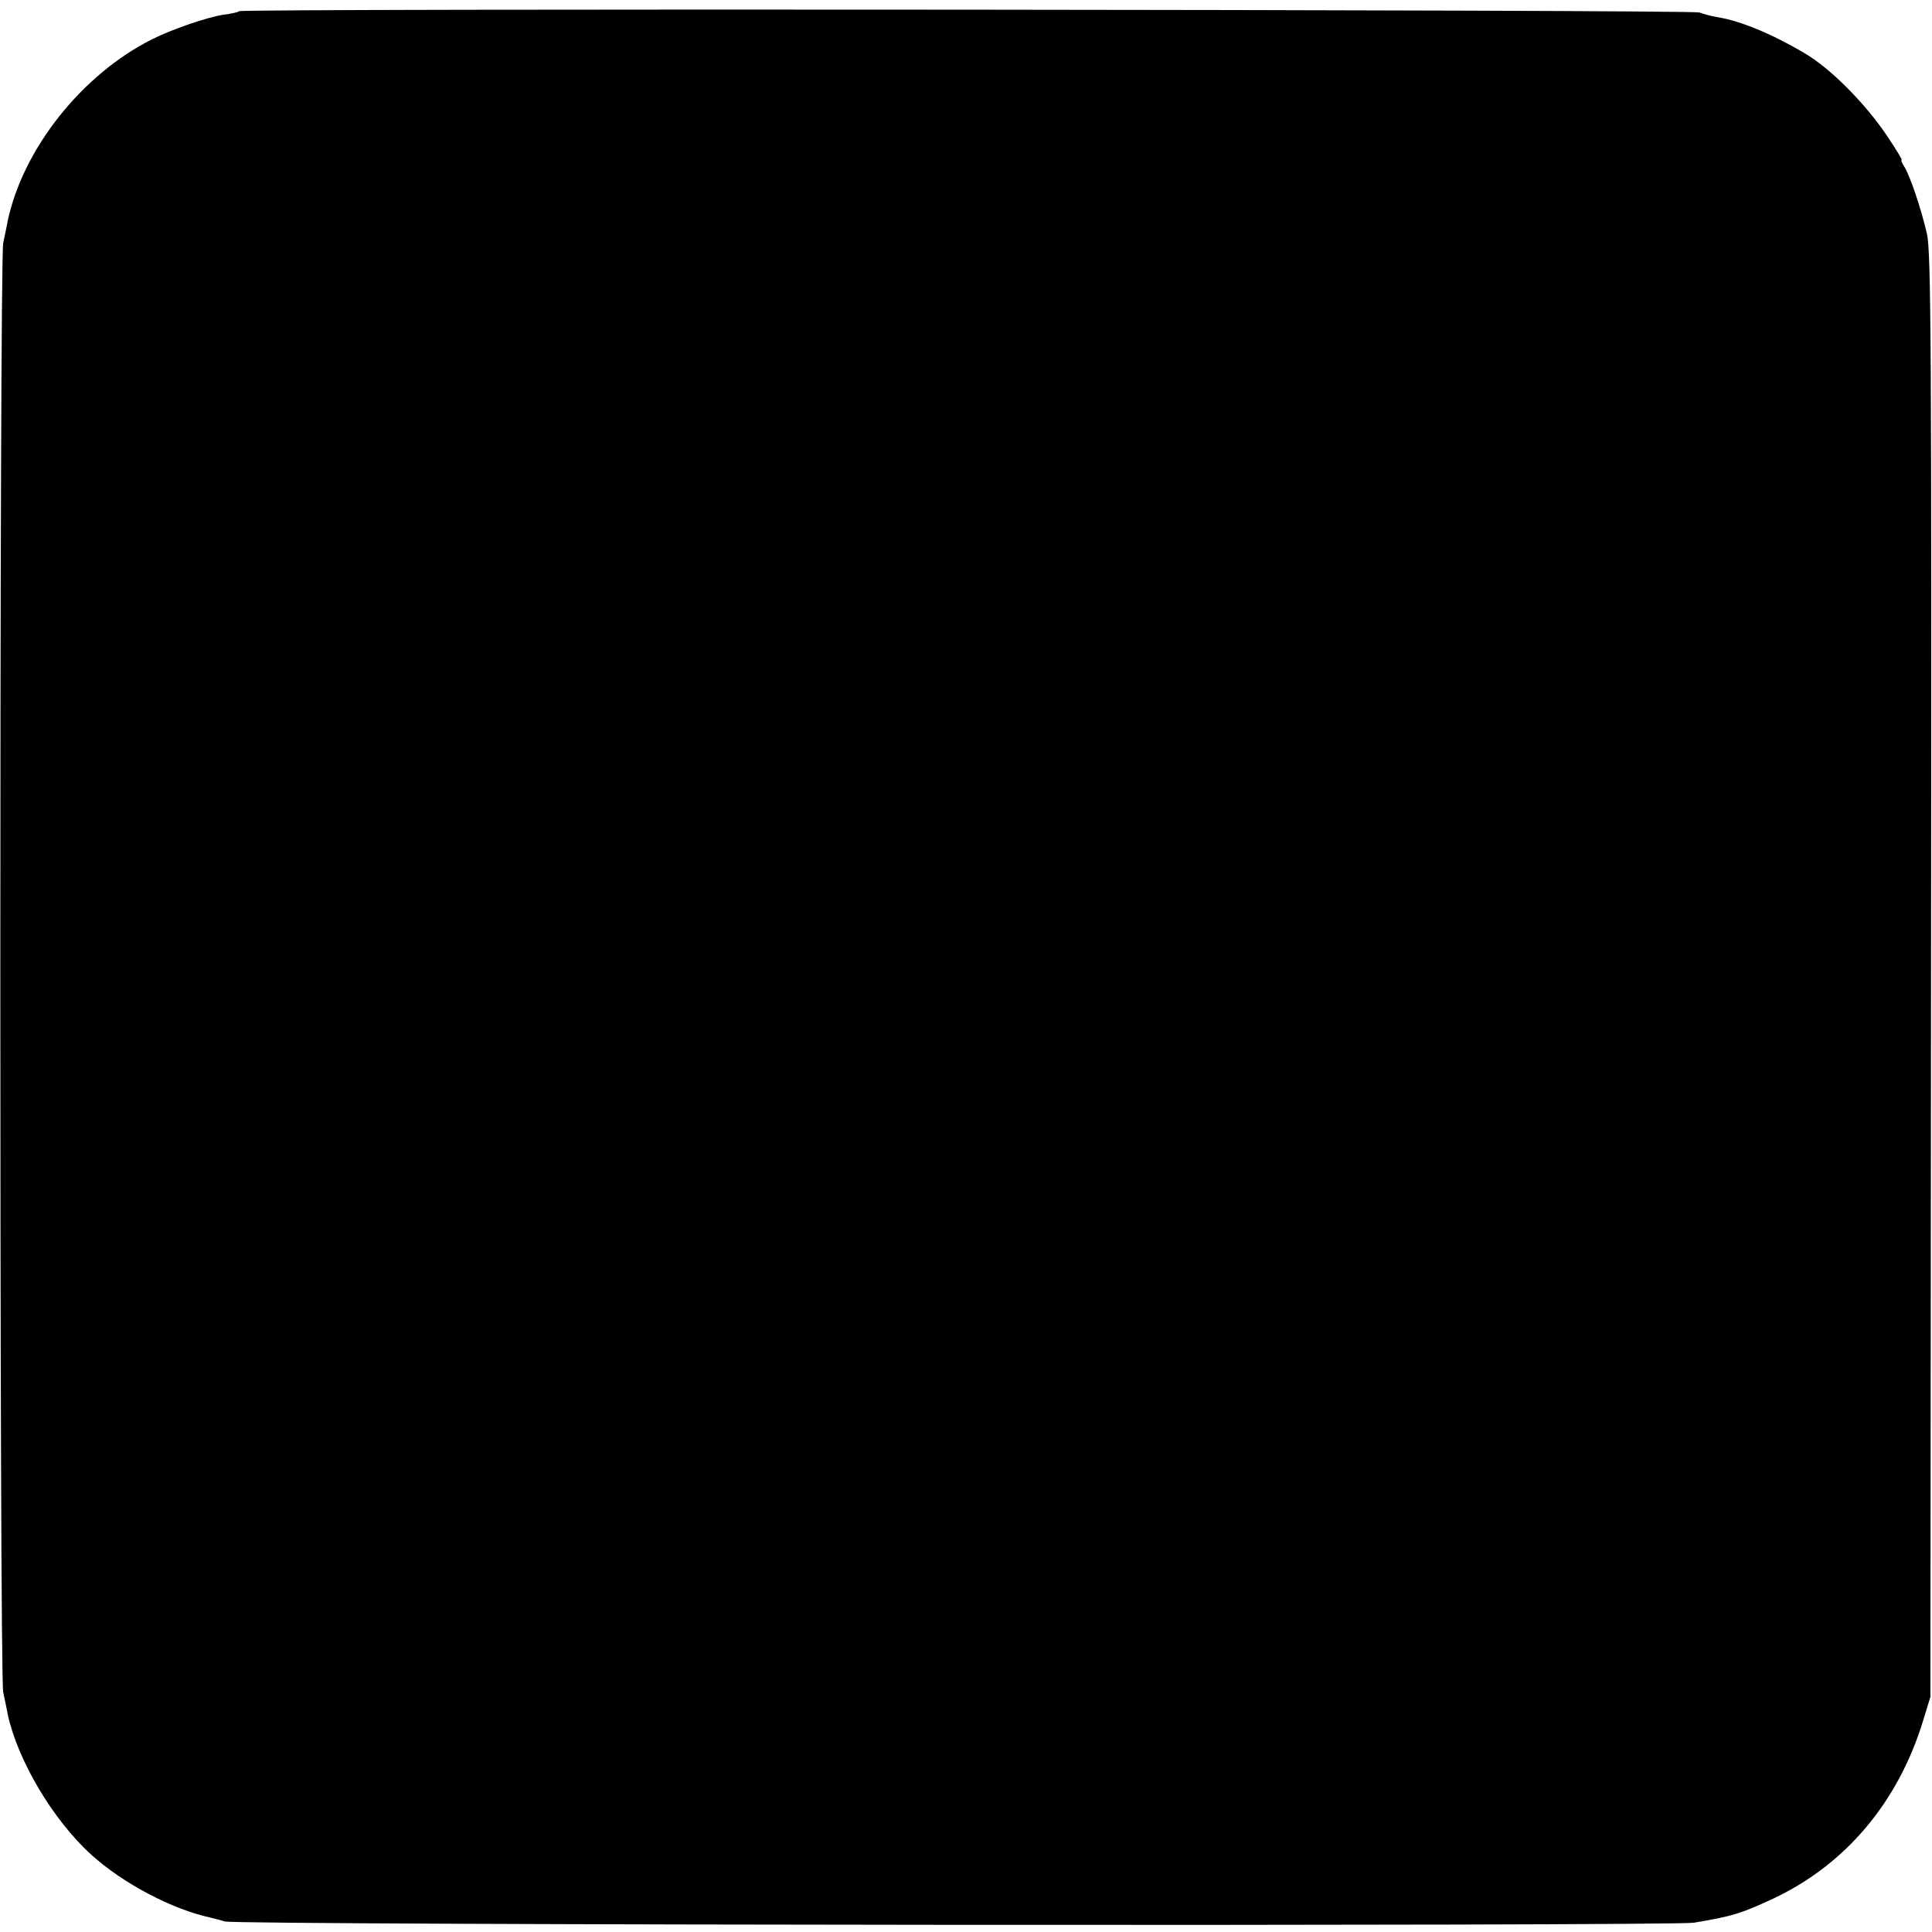
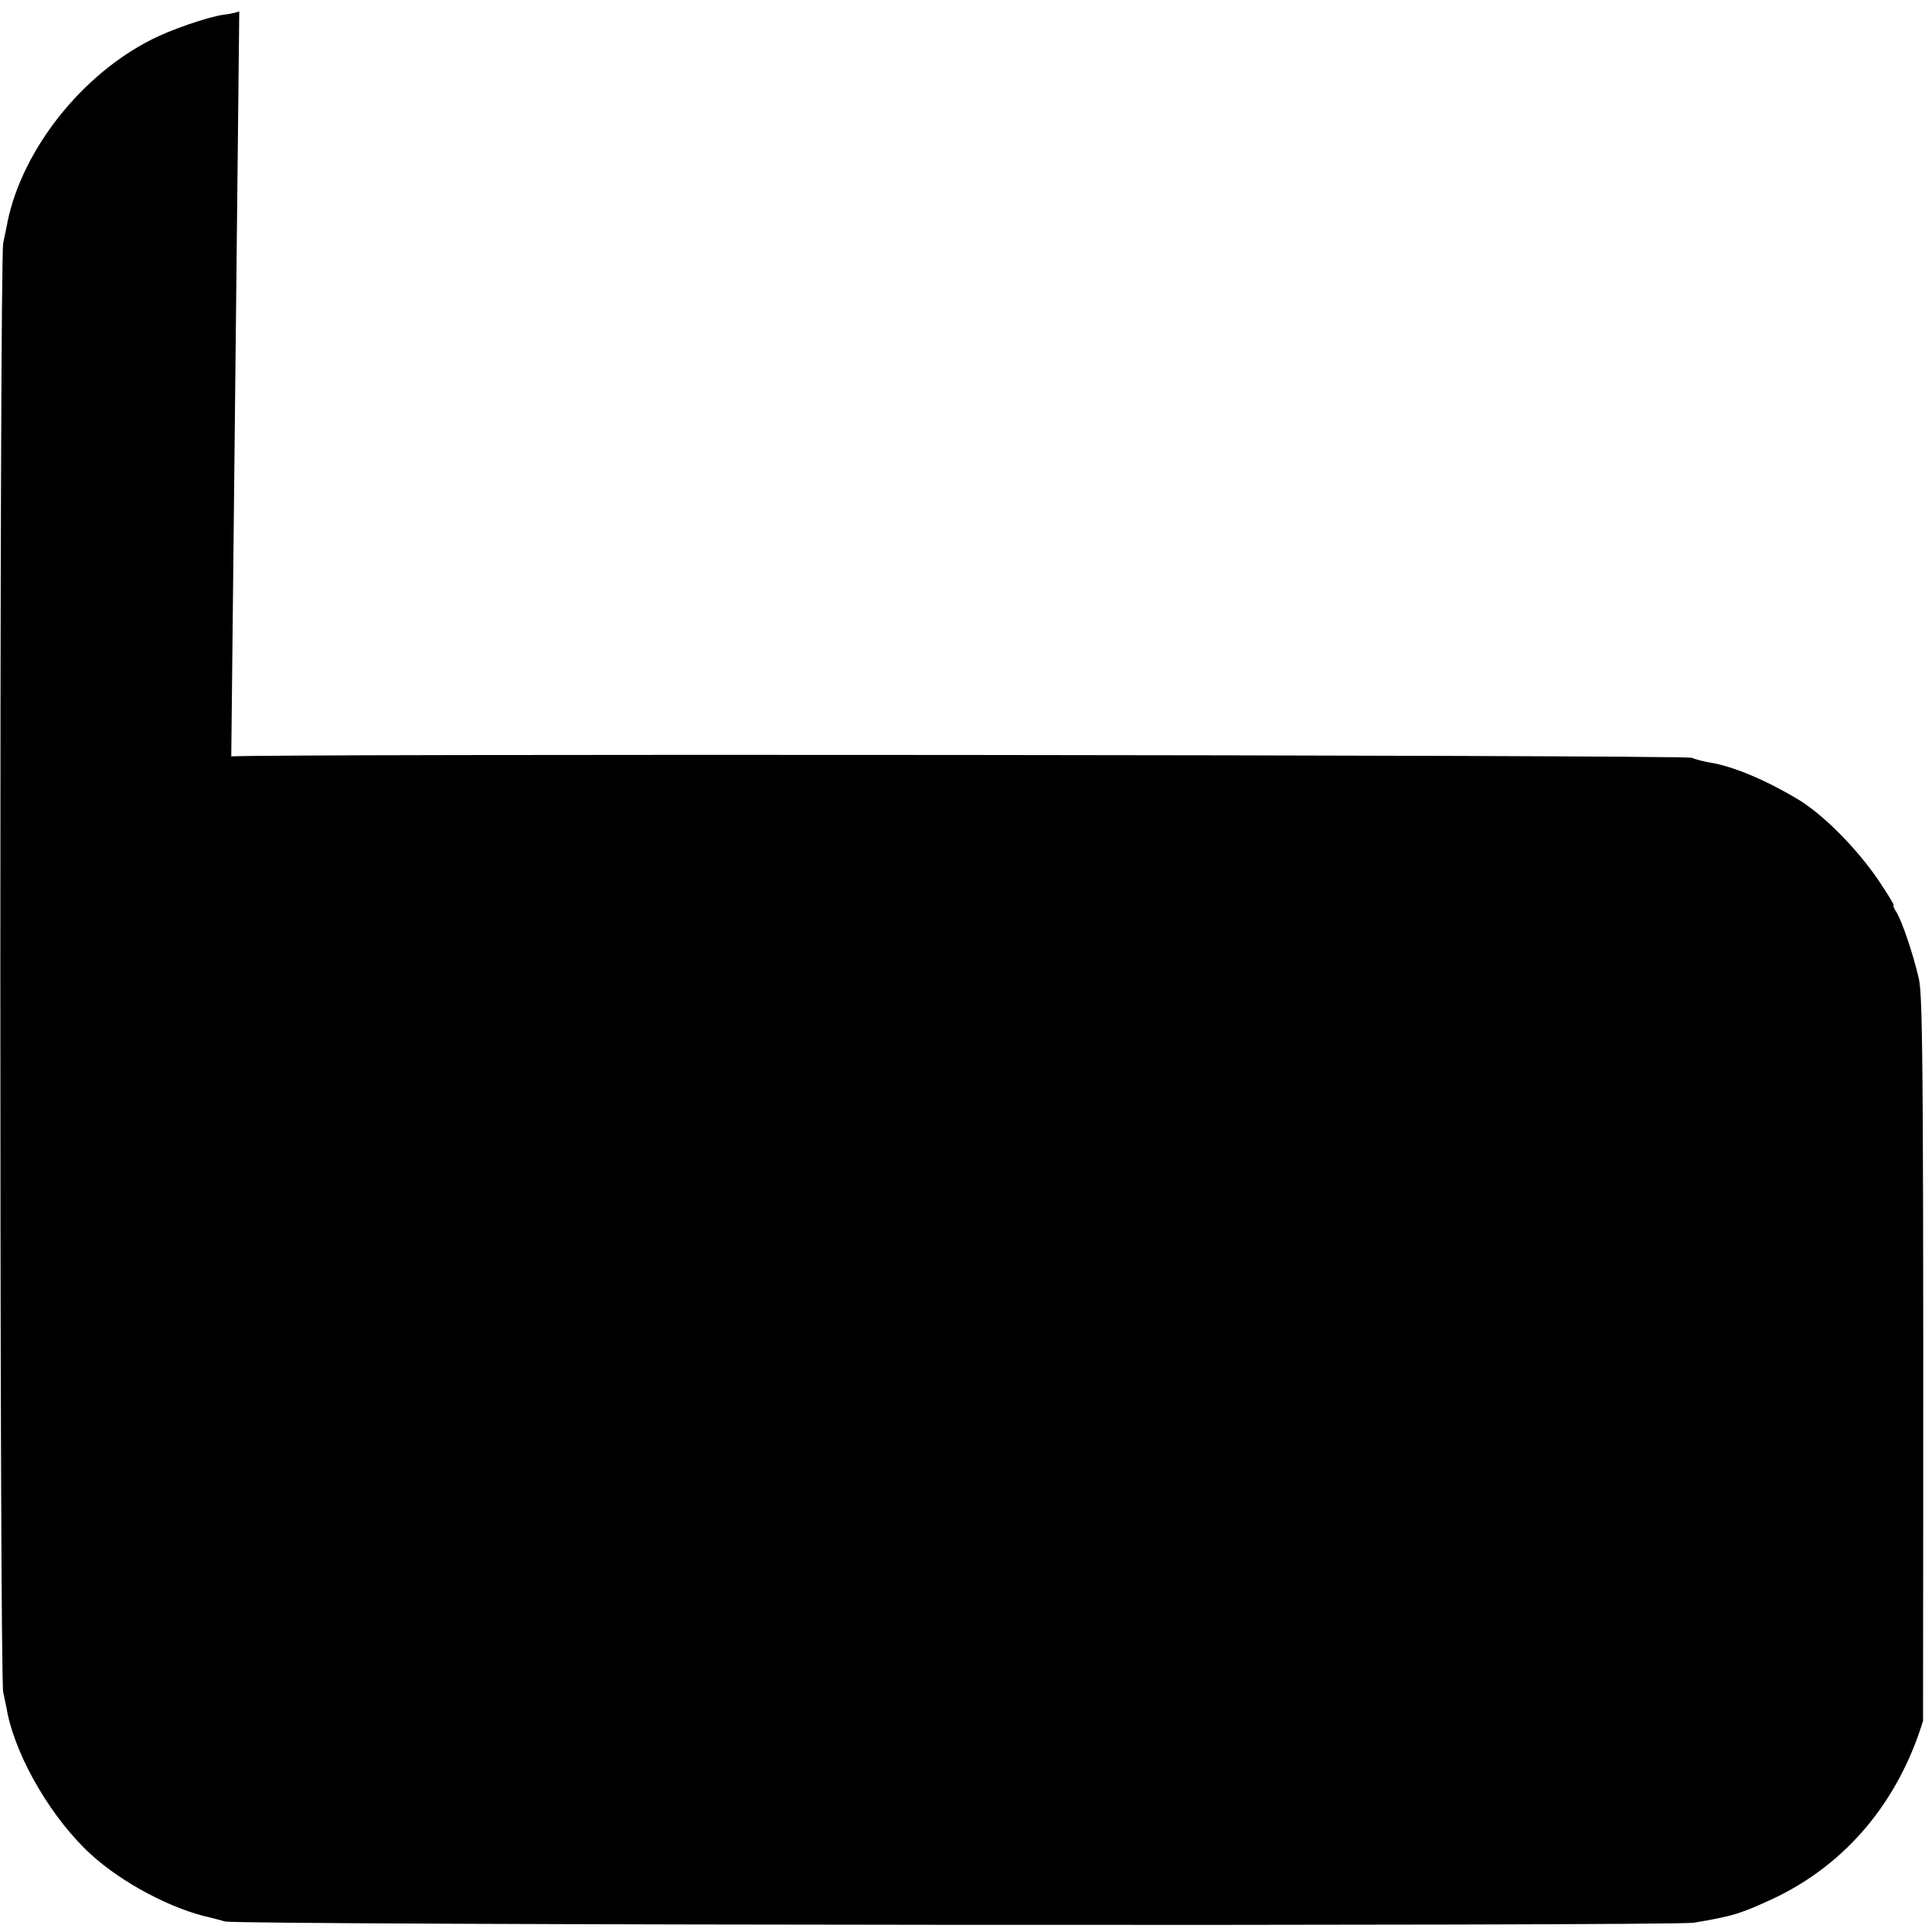
<svg xmlns="http://www.w3.org/2000/svg" version="1.0" width="604pt" height="604pt" viewBox="0 0 604 604" preserveAspectRatio="xMidYMid meet">
  <g transform="translate(0,604) scale(0.1,-0.1)" fill="#000000" stroke="none">
-     <path d="M748 6005 c-3 -3 -25 -8 -49 -11 -49 -7 -163 -46 -224 -77 -219 -110 -403 -342 -451 -568 -2 -13 -9 -44 -14 -69 -12 -60 -12 -4470 0 -4530 5 -25 12 -56 14 -69 31 -144 141 -330 261 -439 99 -90 253 -171 373 -197 12 -3 32 -8 45 -12 35 -12 4522 -15 4592 -4 121 20 149 29 250 76 226 107 389 301 467 555 l23 75 2 2255 c2 1984 0 2263 -13 2320 -19 81 -52 178 -70 208 -8 12 -12 22 -9 22 3 0 -18 34 -46 76 -68 101 -178 212 -258 258 -101 60 -201 101 -270 112 -19 3 -45 10 -58 15 -25 9 -4555 13 -4565 4z" />
+     <path d="M748 6005 c-3 -3 -25 -8 -49 -11 -49 -7 -163 -46 -224 -77 -219 -110 -403 -342 -451 -568 -2 -13 -9 -44 -14 -69 -12 -60 -12 -4470 0 -4530 5 -25 12 -56 14 -69 31 -144 141 -330 261 -439 99 -90 253 -171 373 -197 12 -3 32 -8 45 -12 35 -12 4522 -15 4592 -4 121 20 149 29 250 76 226 107 389 301 467 555 c2 1984 0 2263 -13 2320 -19 81 -52 178 -70 208 -8 12 -12 22 -9 22 3 0 -18 34 -46 76 -68 101 -178 212 -258 258 -101 60 -201 101 -270 112 -19 3 -45 10 -58 15 -25 9 -4555 13 -4565 4z" />
  </g>
</svg>